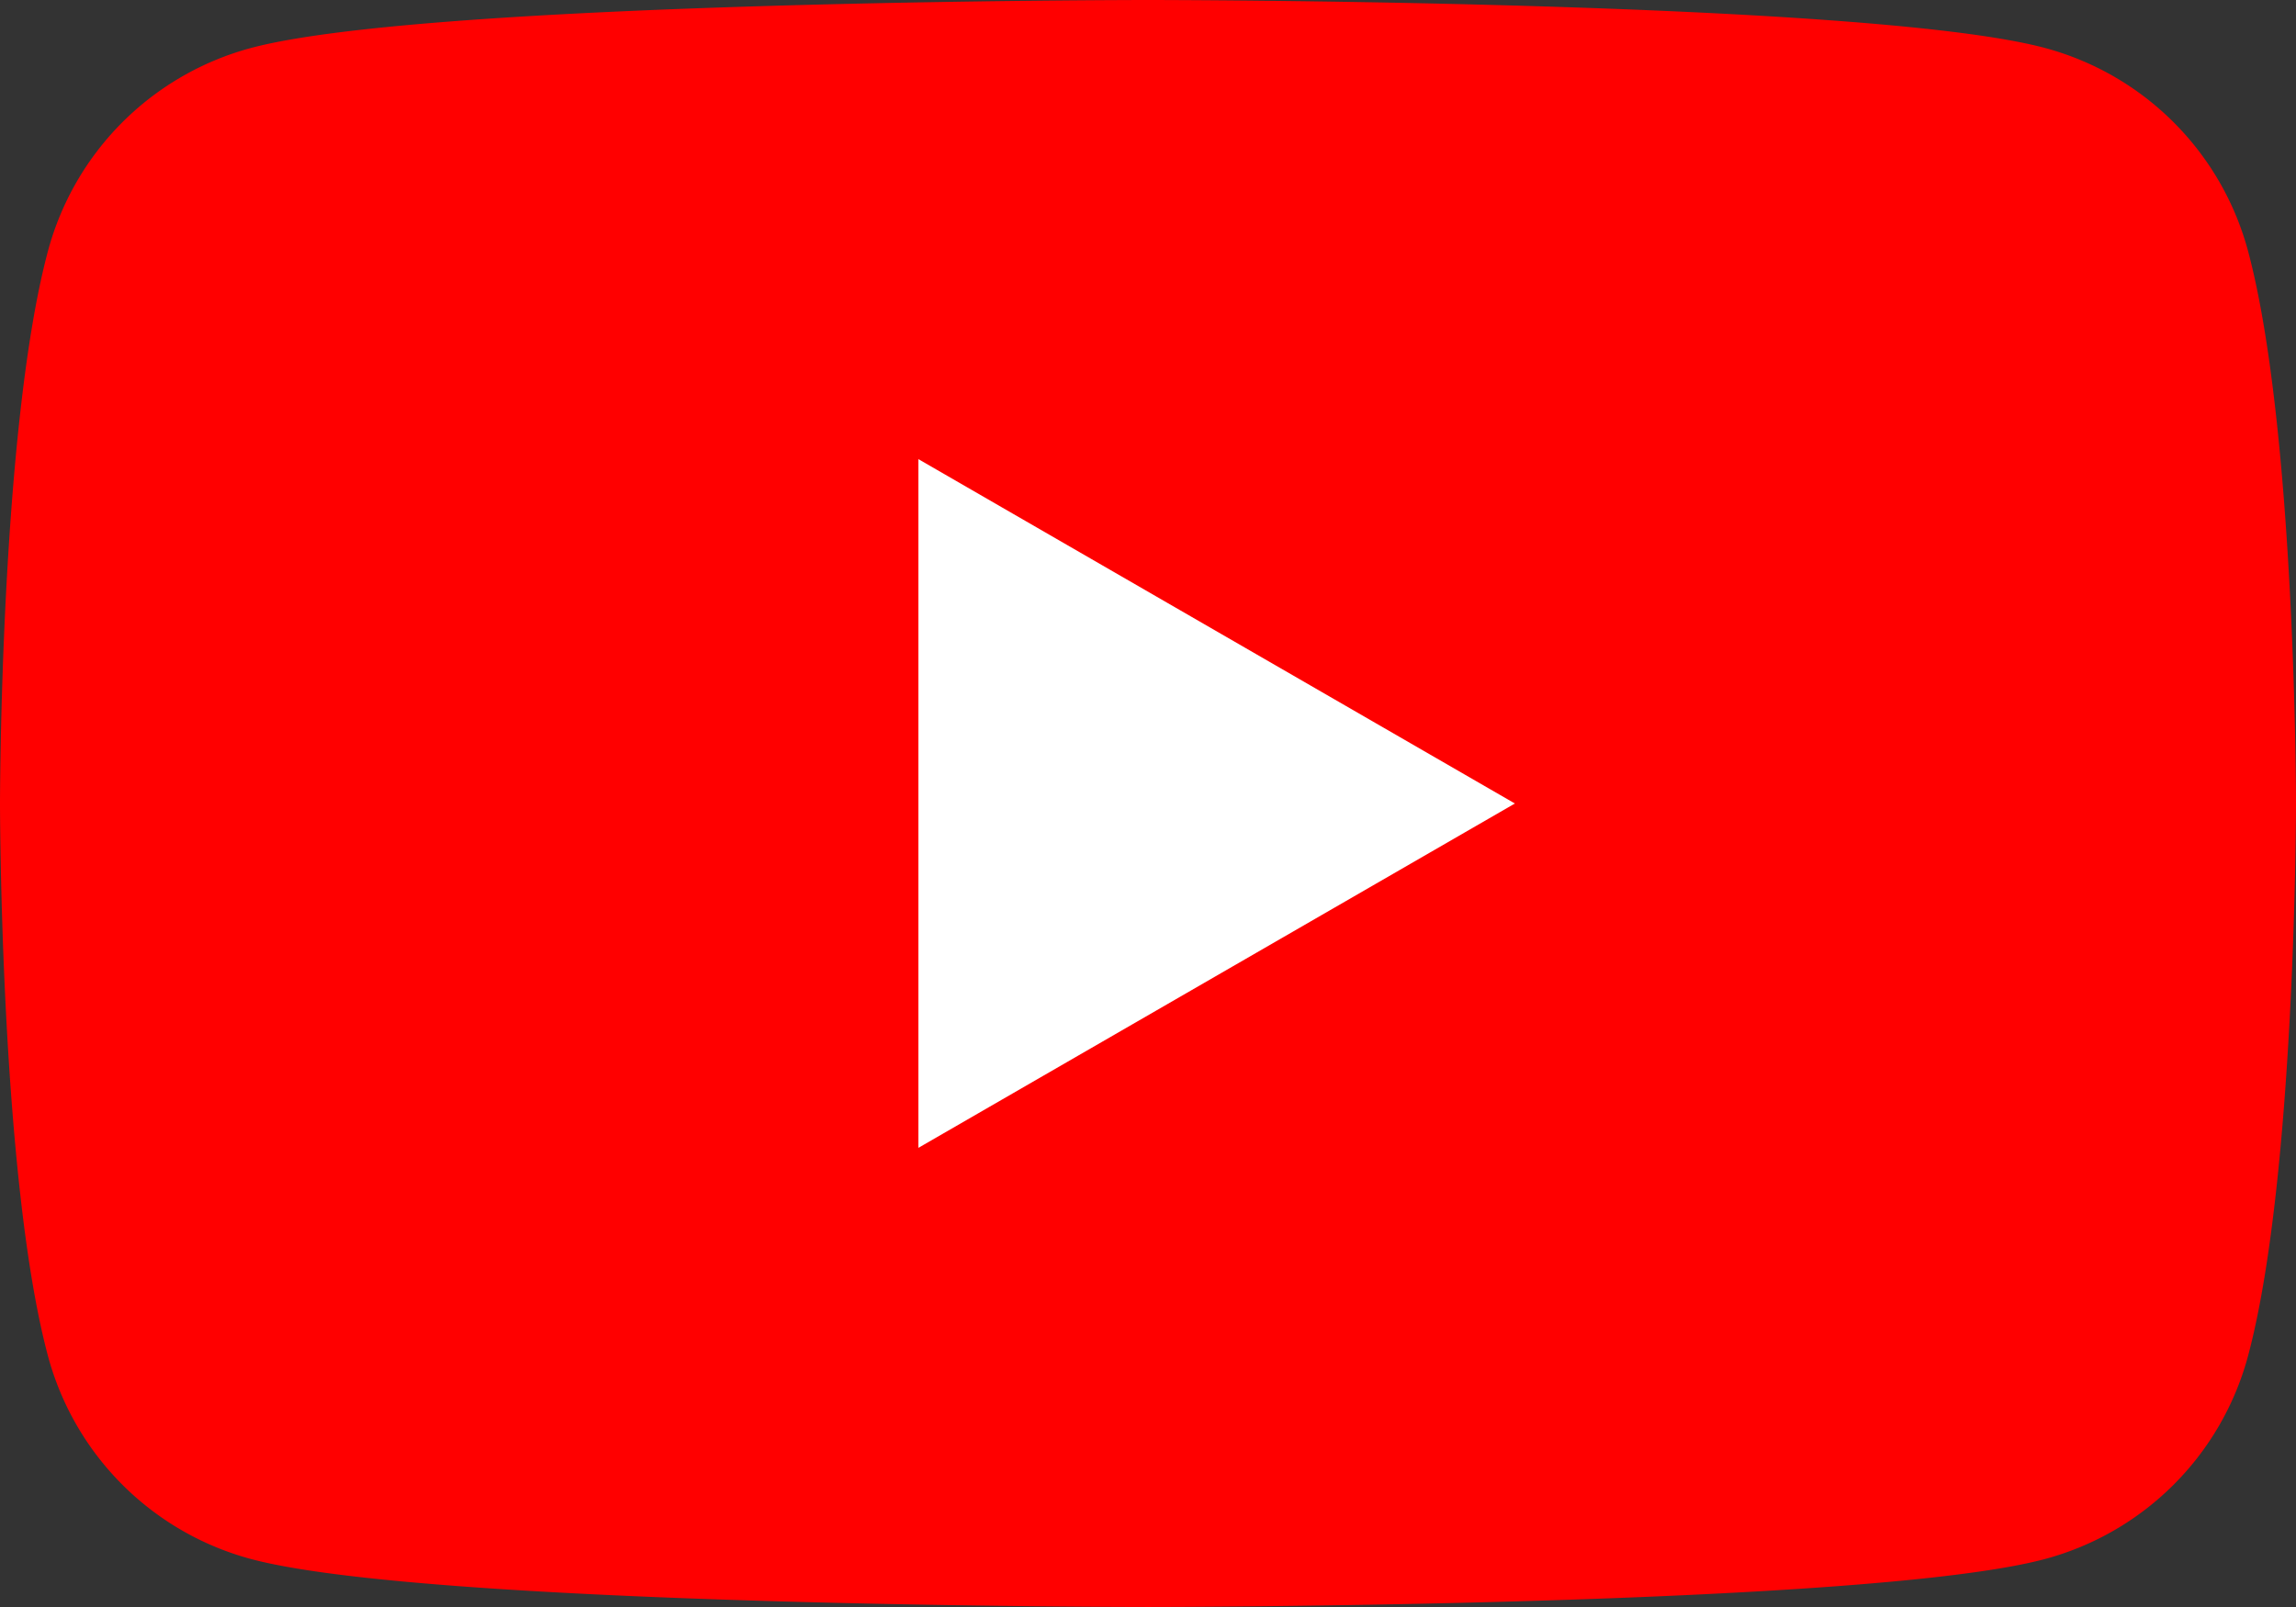
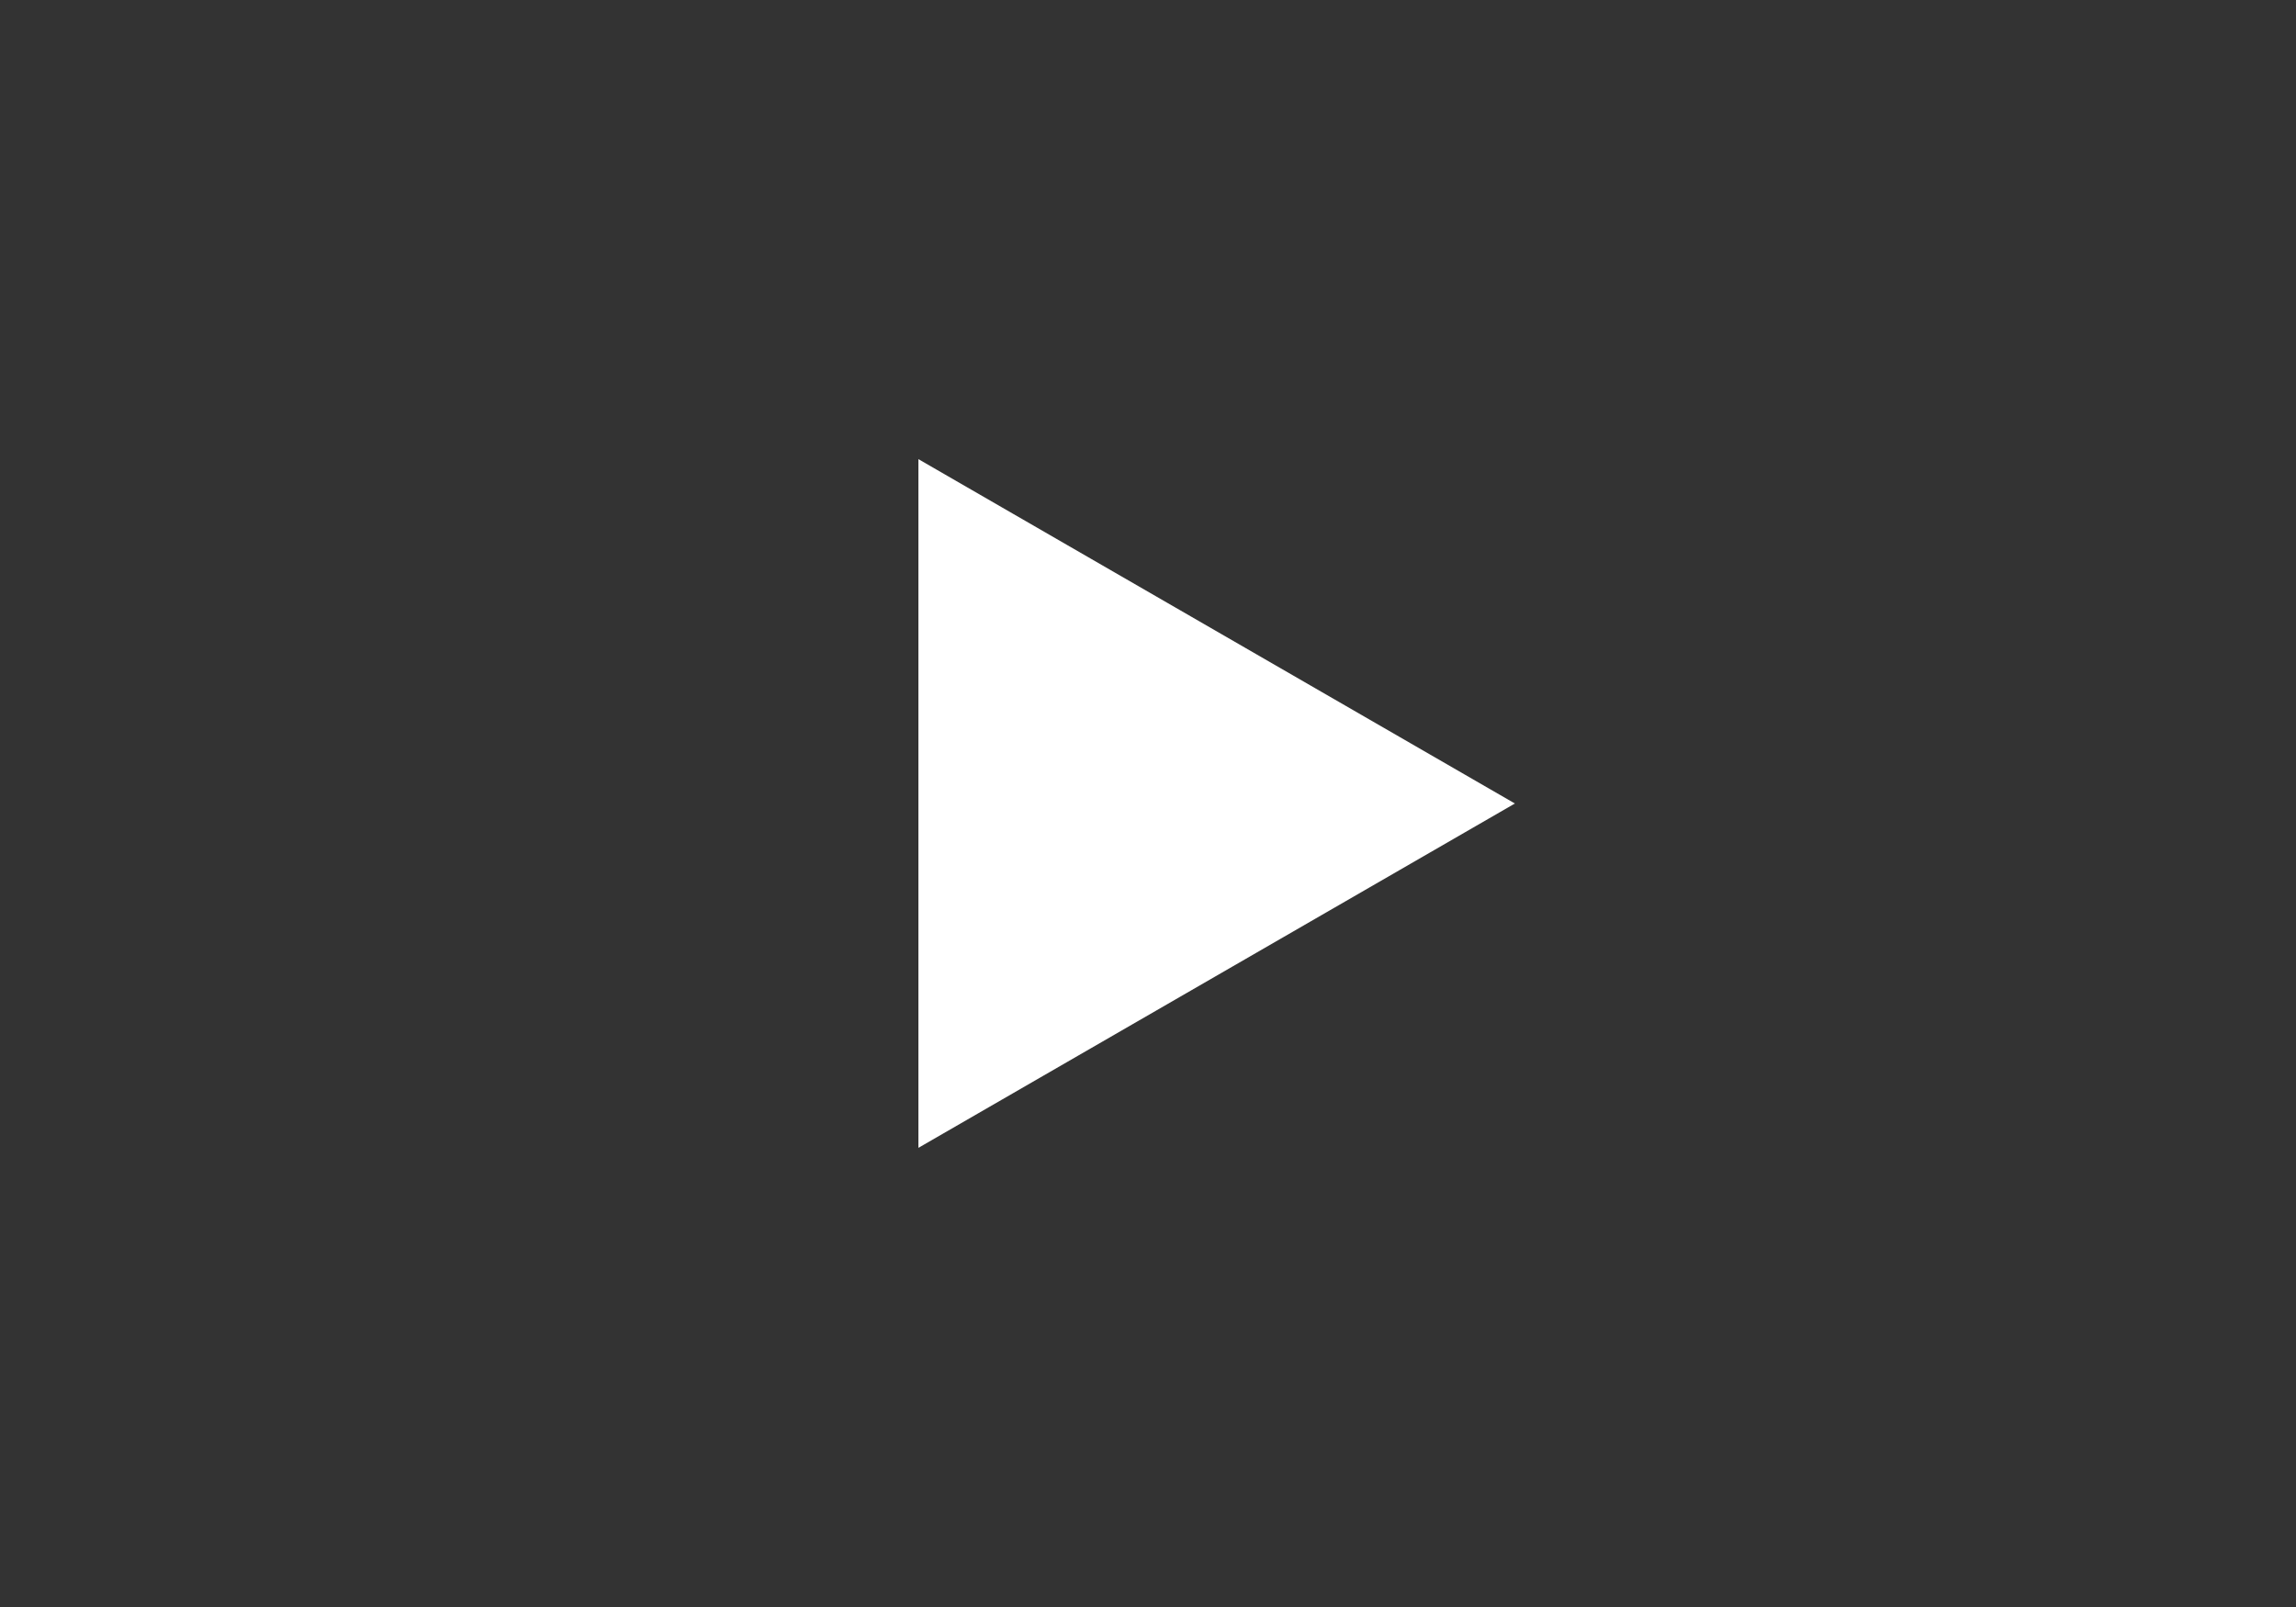
<svg xmlns="http://www.w3.org/2000/svg" viewBox="0 0 121.485 85.039">
  <rect x="0" y="0" width="121.485" height="85.039" fill="#333333" stroke="none" />
  <g id="Layer_2">
    <g id="Layer_1-2">
-       <path d="M118.946,13.279a15.213,15.213,0,0,0-10.74-10.74C98.732,0,60.742,0,60.742,0S22.753,0,13.279,2.539a15.213,15.213,0,0,0-10.74,10.74C0,22.753,0,42.52,0,42.52S0,62.286,2.539,71.76A15.214,15.214,0,0,0,13.279,82.5c9.474,2.538,47.463,2.538,47.463,2.538s37.99,0,47.464-2.538a15.214,15.214,0,0,0,10.74-10.741c2.539-9.474,2.539-29.24,2.539-29.24S121.485,22.753,118.946,13.279Z" style="fill:red" />
      <polygon points="48.594 60.742 80.155 42.52 48.594 24.297 48.594 60.742" style="fill:#fff" />
    </g>
  </g>
</svg>